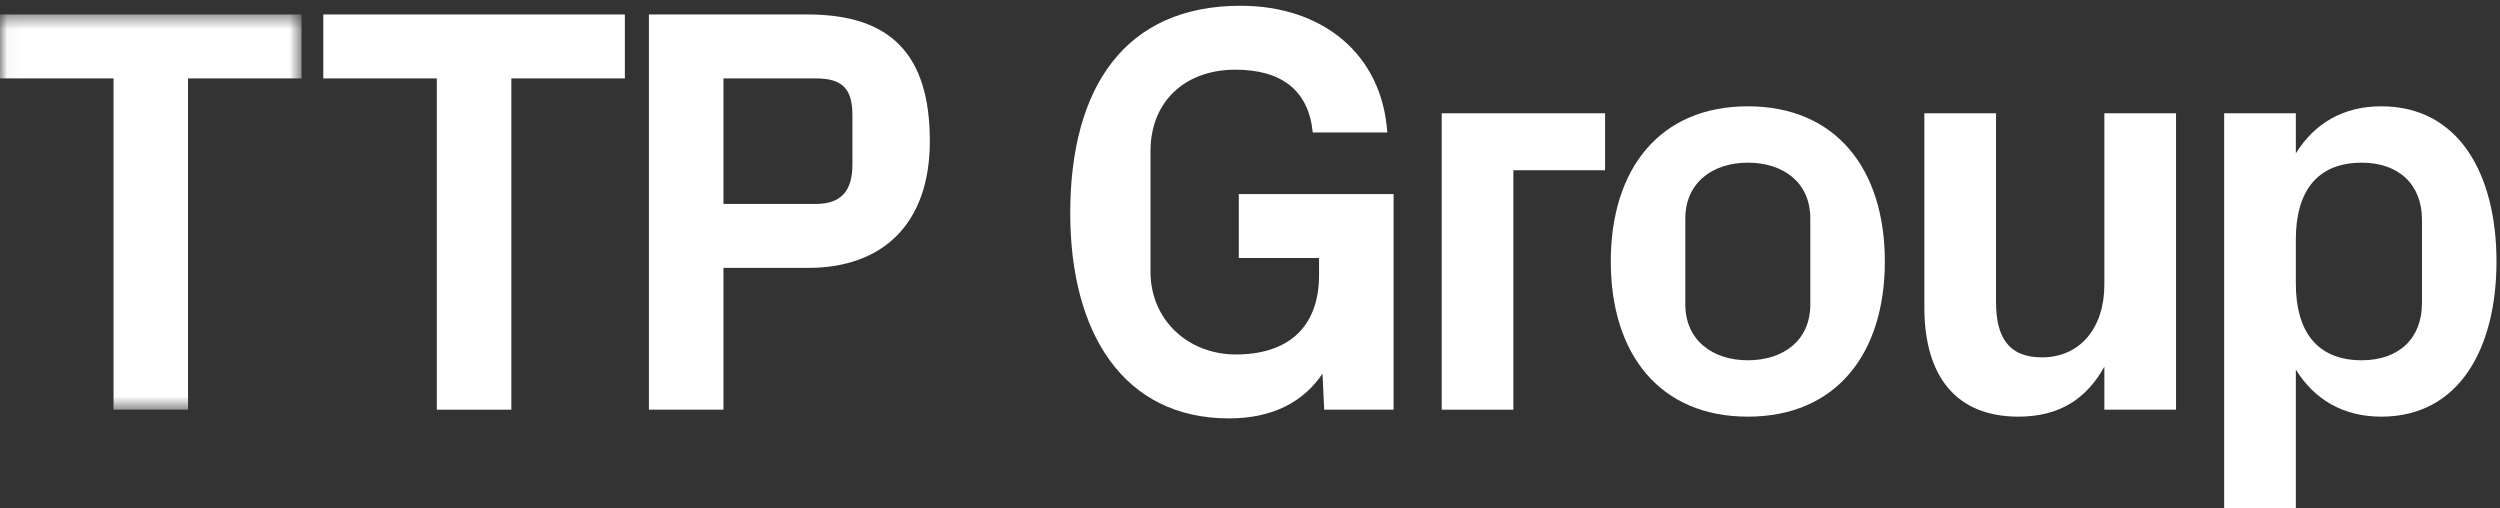
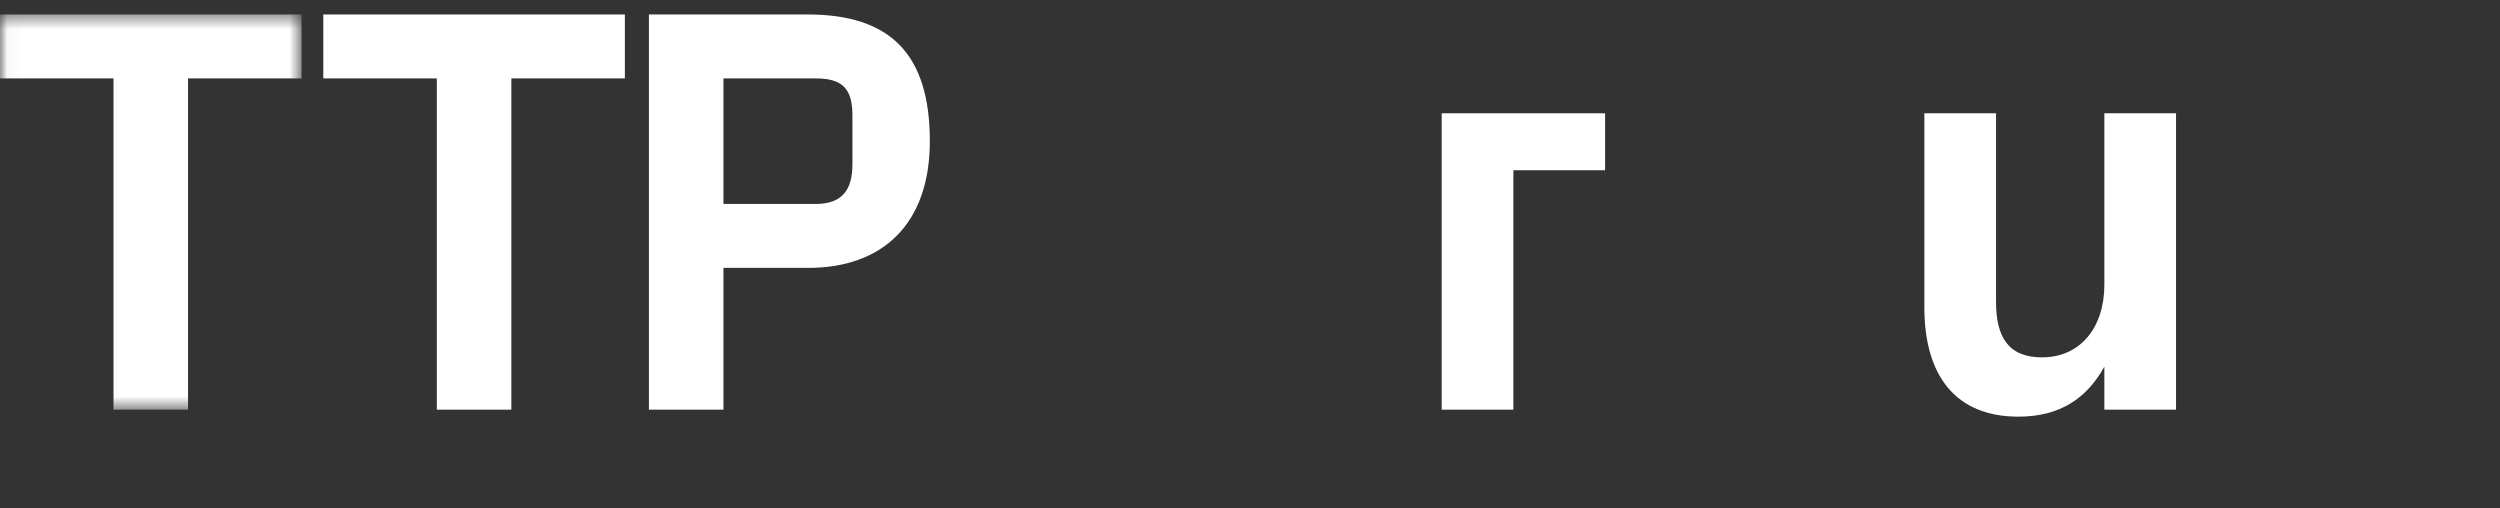
<svg xmlns="http://www.w3.org/2000/svg" xmlns:xlink="http://www.w3.org/1999/xlink" width="177px" height="36px" viewBox="0 0 177 36" version="1.1">
  <rect x="0" y="0" width="177" height="36" fill="#333333" stroke="none" />
  <title>A8272CD0-1258-4DEE-AEB0-9428FC1D730D</title>
  <desc>Created with sketchtool.</desc>
  <defs>
    <polygon id="path-1" points="0.034 0.454 21.35 0.454 21.35 28.434 0.034 28.434" />
  </defs>
  <g id="Page-1" stroke="none" stroke-width="1" fill="none" fill-rule="evenodd">
    <g id="ttp-Group-Homepage-Option-3" transform="translate(-21, -30)">
      <g id="Group-3" transform="translate(21, 30)">
        <g stroke-width="1" transform="translate(0, 0.571)">
          <mask id="mask-2" fill="white">
            <use xlink:href="#path-1" />
          </mask>
          <g id="Clip-2" />
          <polyline id="Fill-1" fill="#FFFFFF" mask="url(#mask-2)" points="0 0.454 21.35 0.454 21.35 4.98 13.313 4.98 13.313 28.434 8.037 28.434 8.037 4.98 0 4.98 0 0.454" />
        </g>
        <polyline id="Fill-4" fill="#FFFFFF" points="22.89 1.025 44.24 1.025 44.24 5.551 36.204 5.551 36.204 29.005 30.927 29.005 30.927 5.551 22.89 5.551 22.89 1.025" />
        <path d="M57.755,14.439 C59.581,14.439 60.352,13.493 60.352,11.641 L60.352,8.185 C60.352,6.333 59.703,5.551 57.755,5.551 L51.22,5.551 L51.22,14.439 L57.755,14.439 Z M51.22,18.966 L51.22,29.005 L45.943,29.005 L45.943,1.025 L57.186,1.025 C63.031,1.025 65.832,3.823 65.832,9.995 C65.832,15.921 62.422,18.966 57.227,18.966 L51.22,18.966 Z" id="Fill-5" fill="#FFFFFF" />
-         <path d="M75.773,15.098 C75.773,6.21 79.629,0.408 87.829,0.408 C93.673,0.408 97.854,3.865 98.219,9.378 L92.942,9.378 C92.658,6.416 90.751,4.934 87.463,4.934 C83.891,4.934 81.456,7.198 81.456,10.695 L81.456,19.253 C81.456,22.627 84.094,25.096 87.503,25.096 C91.035,25.096 93.389,23.327 93.389,19.459 L93.389,18.266 L87.707,18.266 L87.707,13.74 L98.666,13.74 L98.666,29.005 L93.754,29.005 L93.632,26.454 C92.253,28.511 90.02,29.622 87.017,29.622 C79.507,29.622 75.773,23.533 75.773,15.098" id="Fill-6" fill="#FFFFFF" />
        <polyline id="Fill-7" fill="#FFFFFF" points="102.073 8.021 113.64 8.021 113.64 12.053 107.146 12.053 107.146 29.005 102.073 29.005 102.073 8.021" />
-         <path d="M128.17,15.468 C128.17,12.917 126.262,11.518 123.746,11.518 C121.229,11.518 119.321,12.958 119.321,15.468 L119.321,21.558 C119.321,24.067 121.229,25.507 123.746,25.507 C126.262,25.507 128.17,24.109 128.17,21.558 L128.17,15.468 Z M123.746,29.499 C117.535,29.499 114.044,25.096 114.044,18.513 C114.044,11.929 117.535,7.526 123.746,7.526 C129.955,7.526 133.446,11.929 133.446,18.513 C133.446,25.096 129.955,29.499 123.746,29.499 Z" id="Fill-8" fill="#FFFFFF" />
        <path d="M148.989,25.96 C147.732,28.223 145.824,29.499 142.901,29.499 C138.477,29.499 136.245,26.619 136.245,21.763 L136.245,8.021 L141.319,8.021 L141.319,21.393 C141.319,23.821 142.17,25.302 144.565,25.302 C147.285,25.302 148.989,23.203 148.989,20.158 L148.989,8.021 L154.063,8.021 L154.063,29.005 L148.989,29.005 L148.989,25.96" id="Fill-9" fill="#FFFFFF" />
-         <path d="M162.545,20.076 C162.545,23.368 163.965,25.507 167.213,25.507 C169.851,25.507 171.475,23.944 171.475,21.475 L171.475,15.55 C171.475,13.082 169.851,11.518 167.213,11.518 C163.965,11.518 162.545,13.657 162.545,16.949 L162.545,20.076 Z M157.471,36 L157.471,8.021 L162.545,8.021 L162.545,10.859 C163.844,8.761 165.873,7.526 168.593,7.526 C174.153,7.526 176.751,12.423 176.751,18.513 C176.751,24.602 174.153,29.499 168.593,29.499 C165.873,29.499 163.844,28.265 162.545,26.166 L162.545,36 L157.471,36 Z" id="Fill-10" fill="#FFFFFF" />
      </g>
    </g>
  </g>
</svg>